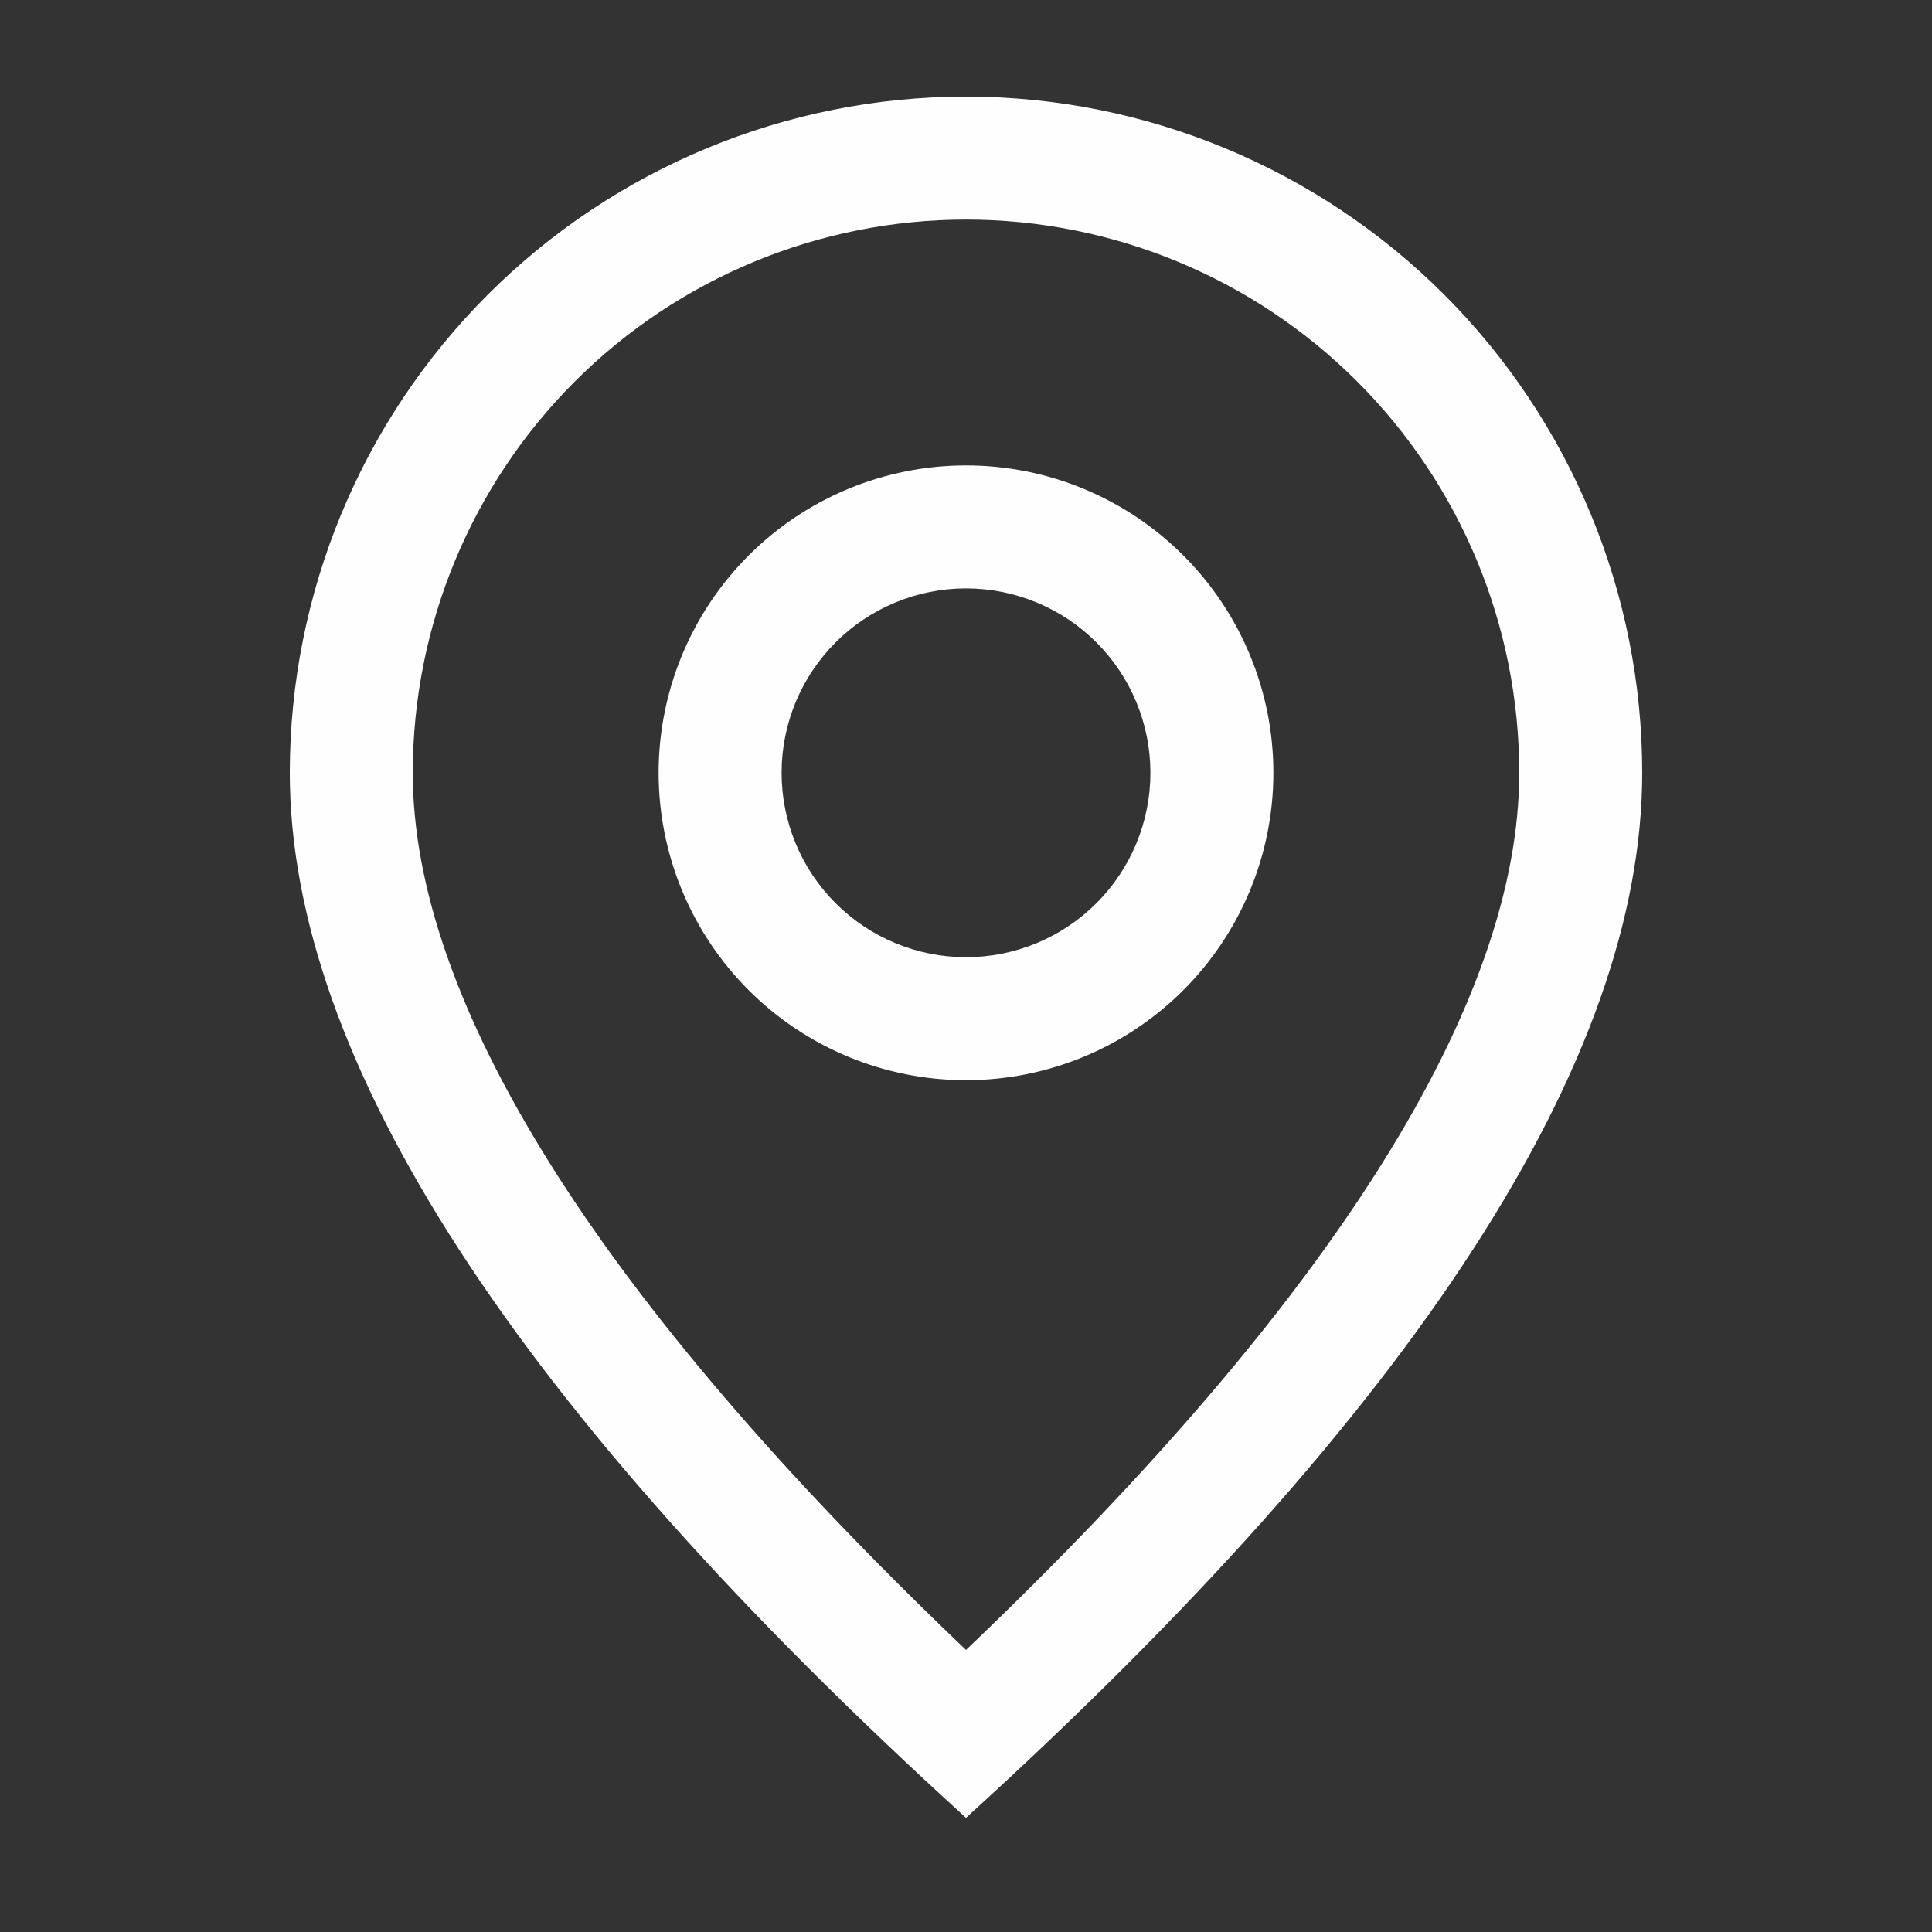
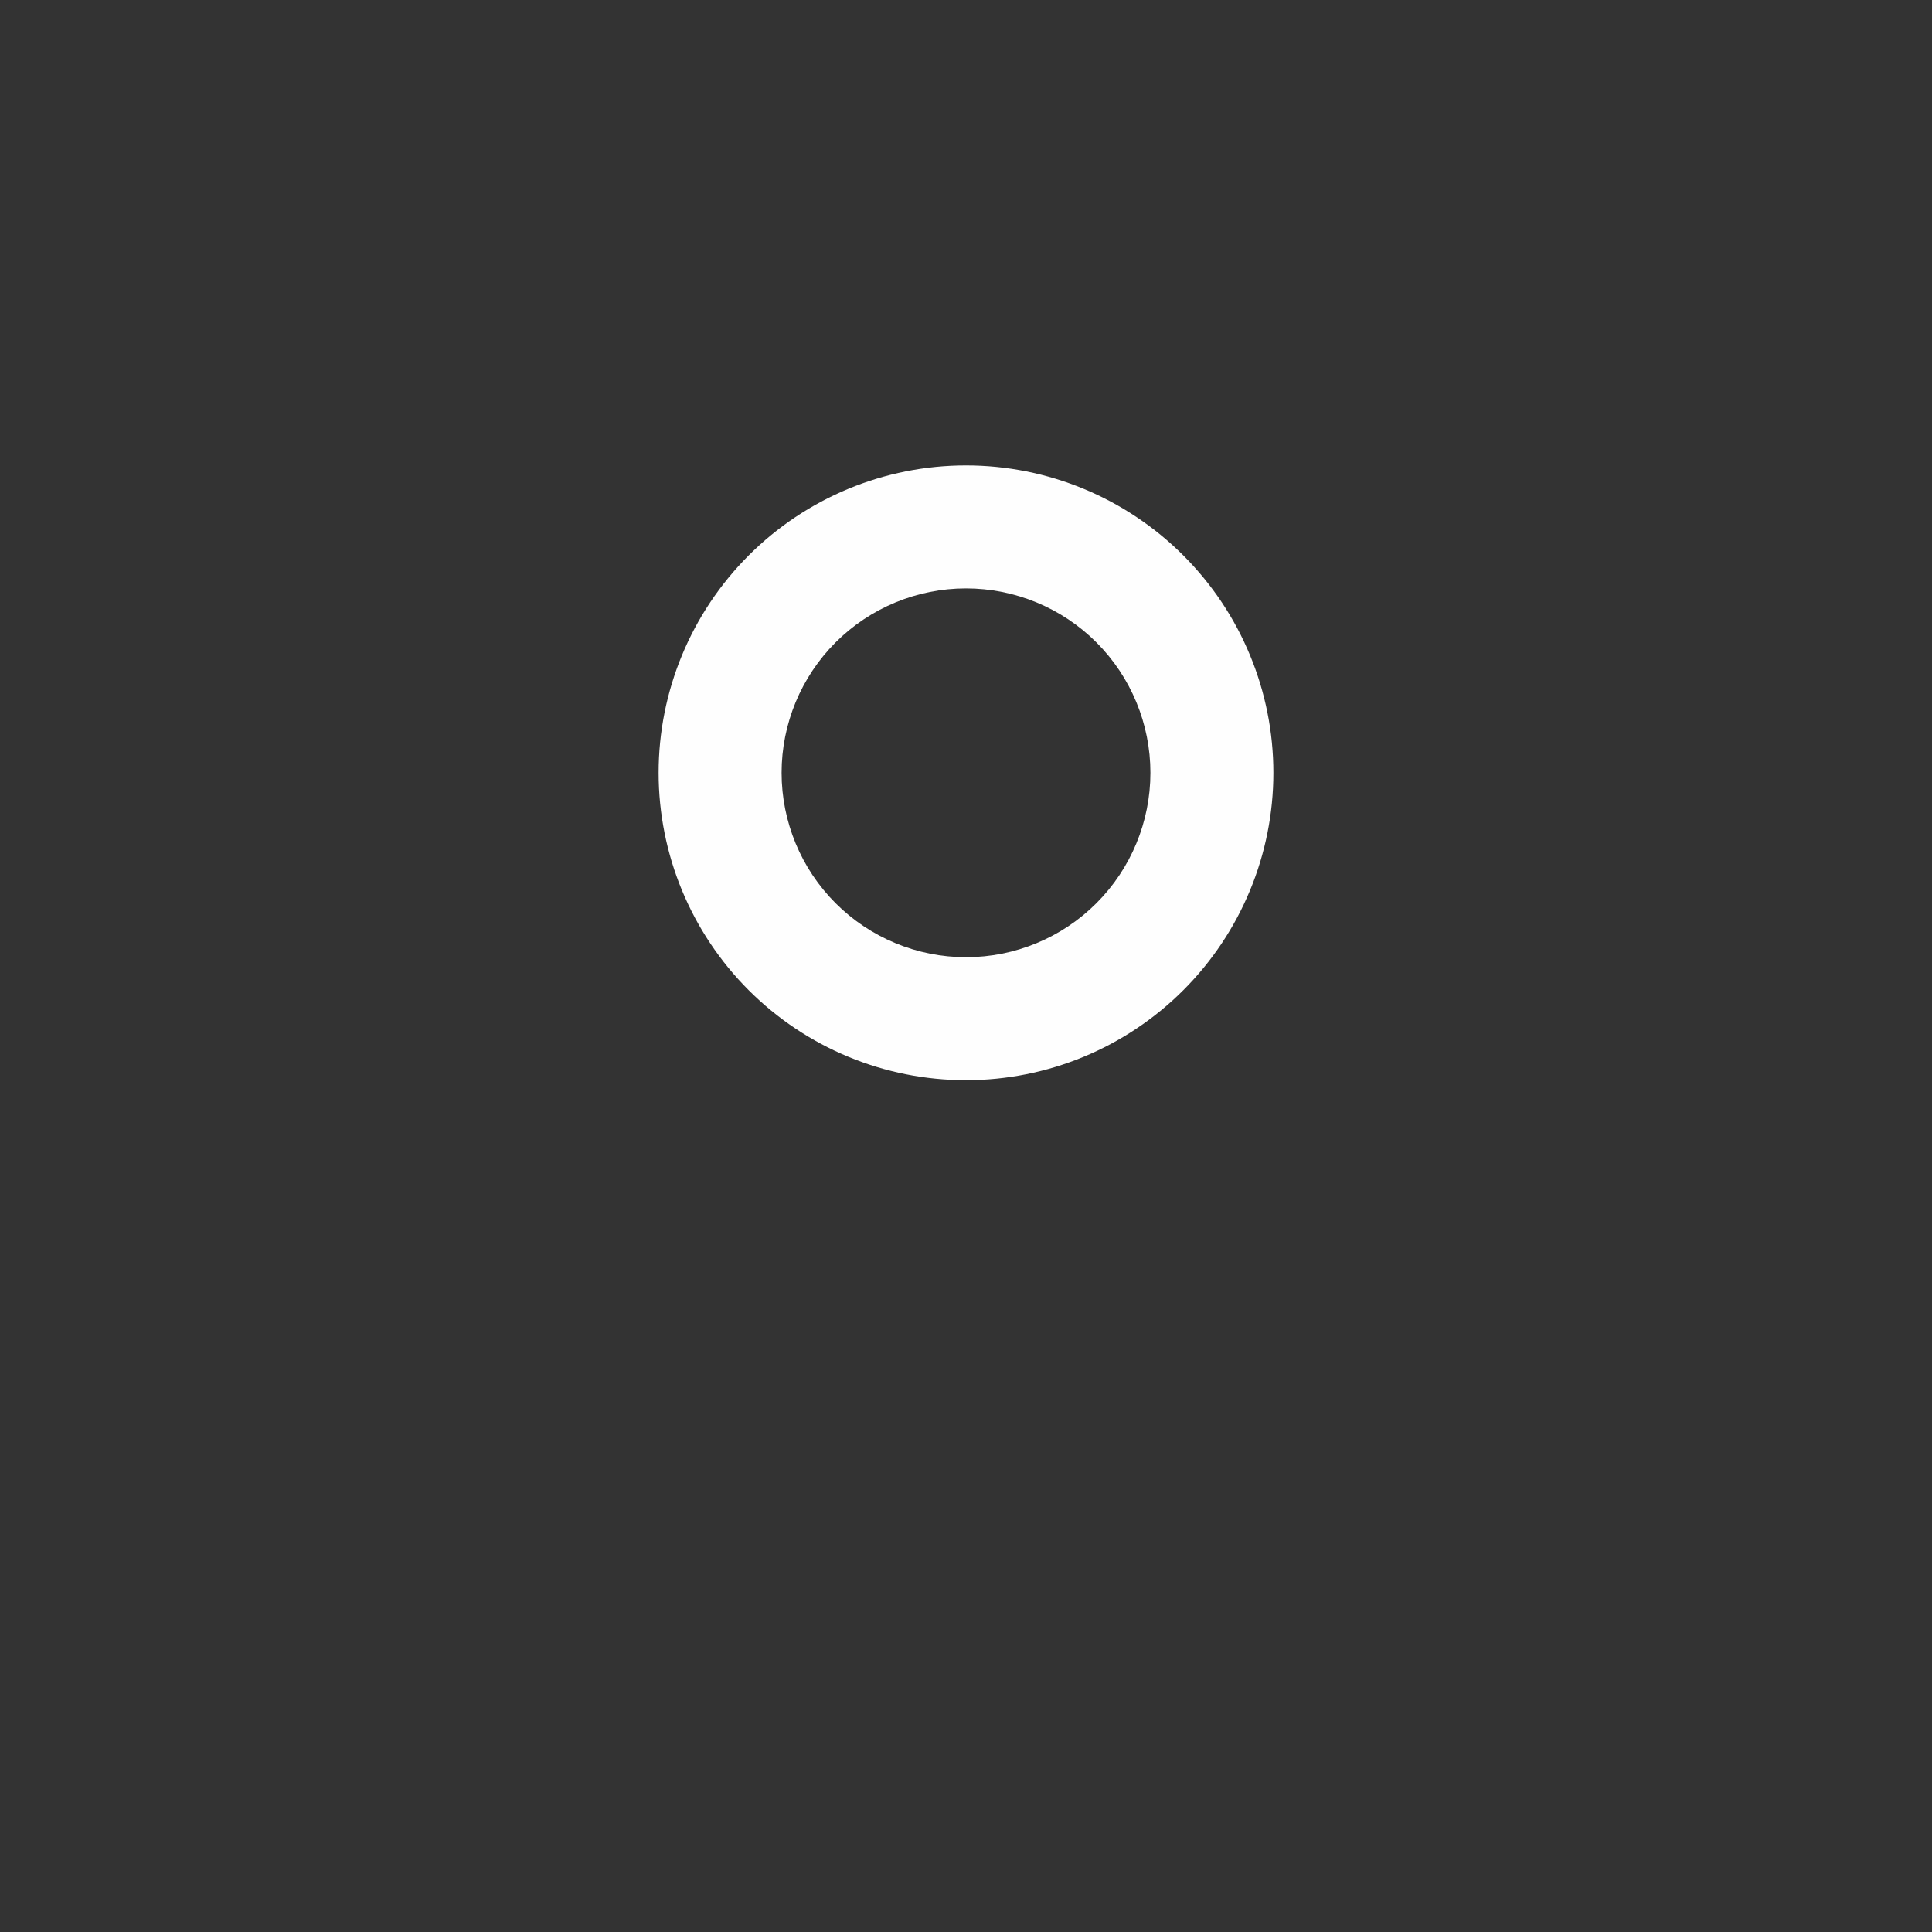
<svg xmlns="http://www.w3.org/2000/svg" width="20" height="20" viewBox="0 0 20 20" fill="none">
  <rect x="0" y="0" width="20" height="20" fill="#333333" stroke="none" />
-   <path d="M15.727 8C15.727 6.481 15.124 5.024 14.05 3.95C12.976 2.876 11.519 2.273 10 2.273C8.481 2.273 7.024 2.876 5.95 3.95C4.876 5.024 4.273 6.481 4.273 8C4.273 10.35 6.153 13.412 10 17.08C13.848 13.412 15.727 10.35 15.727 8ZM10 18.818C5.333 14.576 3 10.969 3 8C3 6.143 3.737 4.363 5.05 3.05C6.363 1.738 8.143 1 10 1C11.857 1 13.637 1.738 14.95 3.05C16.262 4.363 17 6.143 17 8C17 10.969 14.667 14.576 10 18.818Z" fill="#FEFEFE" />
  <path d="M10 9.909C10.506 9.909 10.992 9.708 11.35 9.35C11.708 8.992 11.909 8.506 11.909 8C11.909 7.494 11.708 7.008 11.35 6.65C10.992 6.292 10.506 6.091 10 6.091C9.494 6.091 9.008 6.292 8.65 6.65C8.292 7.008 8.091 7.494 8.091 8C8.091 8.506 8.292 8.992 8.65 9.35C9.008 9.708 9.494 9.909 10 9.909ZM10 11.182C9.156 11.182 8.347 10.847 7.75 10.25C7.153 9.653 6.818 8.844 6.818 8C6.818 7.156 7.153 6.347 7.75 5.75C8.347 5.153 9.156 4.818 10 4.818C10.844 4.818 11.653 5.153 12.25 5.75C12.847 6.347 13.182 7.156 13.182 8C13.182 8.844 12.847 9.653 12.25 10.25C11.653 10.847 10.844 11.182 10 11.182Z" fill="#FEFEFE" />
</svg>